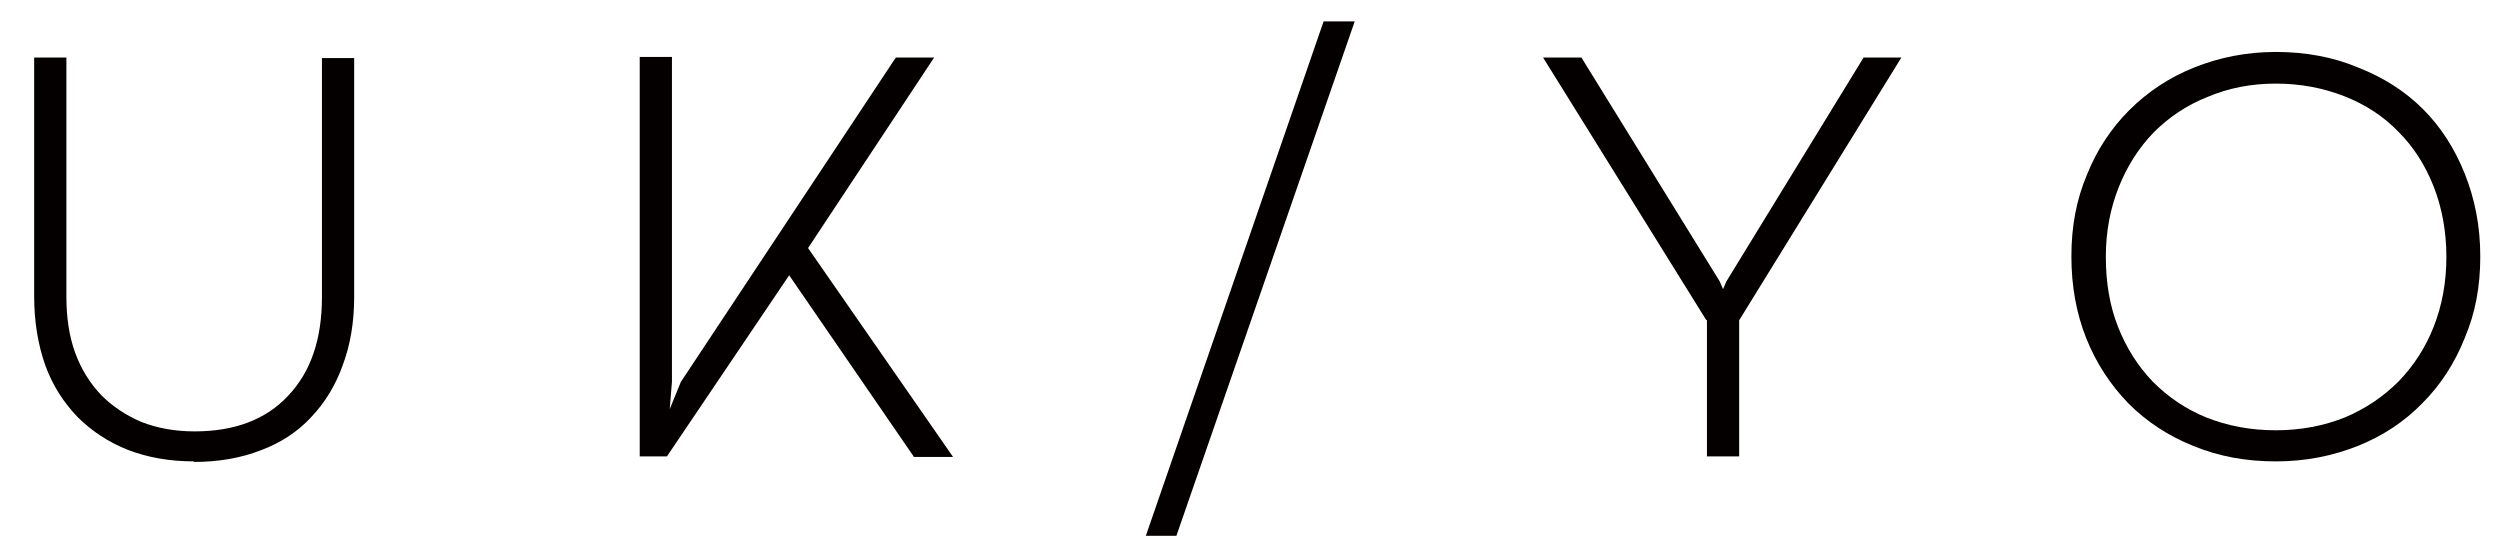
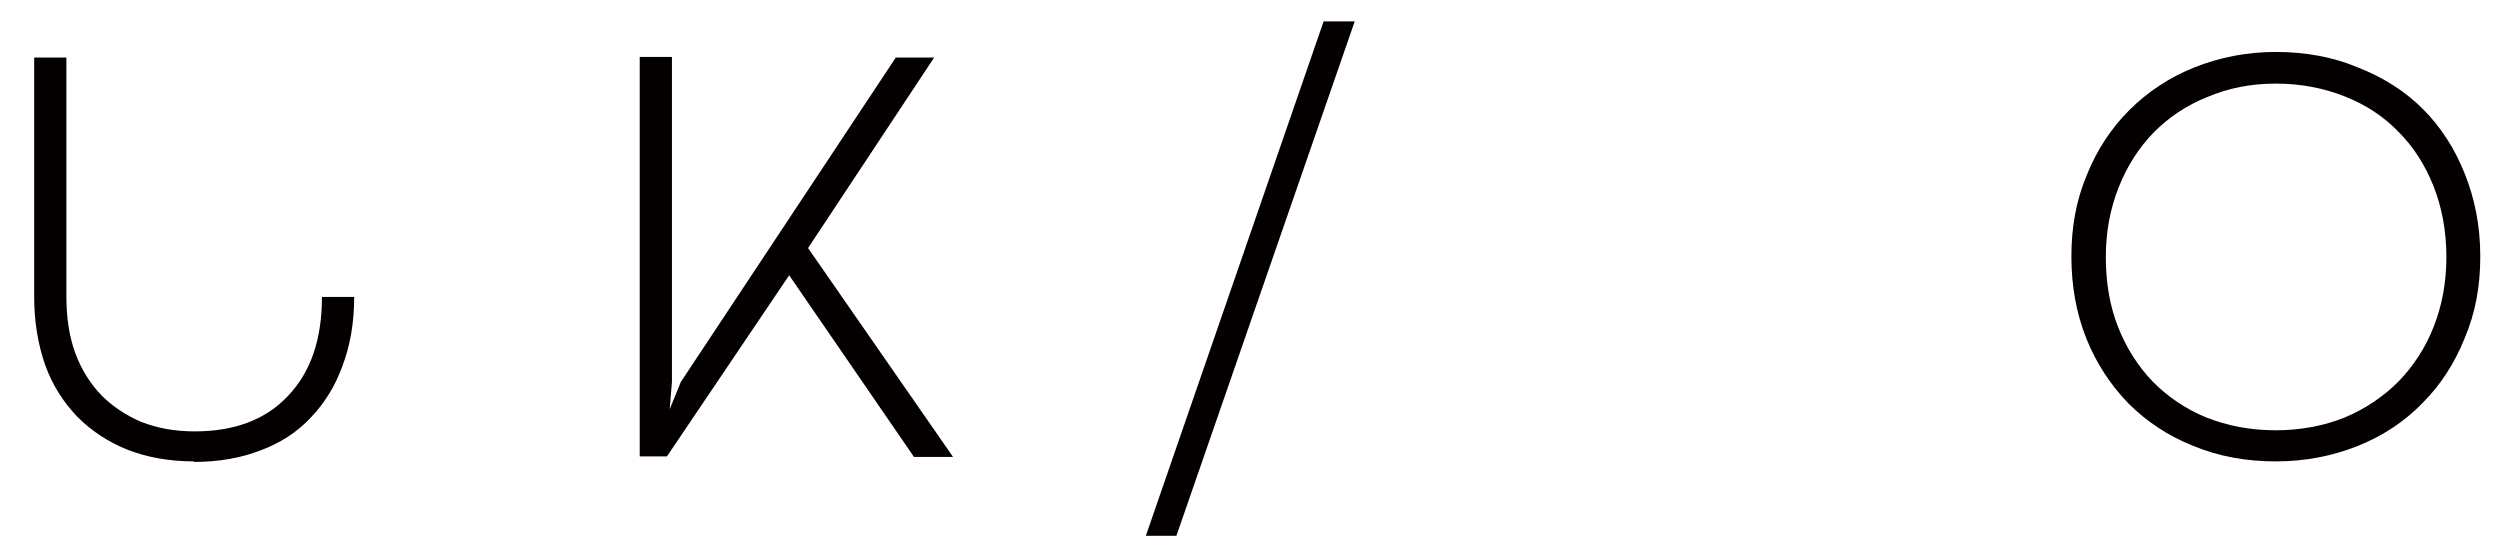
<svg xmlns="http://www.w3.org/2000/svg" width="45" height="10" viewBox="0 0 45 10" fill="none">
-   <path d="M3.495 8.305C3.055 8.305 2.655 8.235 2.295 8.095C1.945 7.955 1.645 7.755 1.395 7.505C1.145 7.245 0.945 6.935 0.815 6.575C0.685 6.205 0.615 5.795 0.615 5.335V1.035H1.195V5.335C1.195 5.715 1.245 6.055 1.355 6.355C1.465 6.655 1.625 6.905 1.825 7.115C2.025 7.315 2.265 7.475 2.545 7.595C2.825 7.705 3.145 7.765 3.505 7.765C4.215 7.765 4.785 7.555 5.185 7.125C5.595 6.695 5.795 6.105 5.795 5.345V1.045H6.375V5.345C6.375 5.805 6.305 6.215 6.165 6.585C6.035 6.945 5.845 7.255 5.595 7.515C5.355 7.775 5.045 7.975 4.695 8.105C4.335 8.245 3.935 8.315 3.485 8.315L3.495 8.305Z" fill="#040000" />
+   <path d="M3.495 8.305C3.055 8.305 2.655 8.235 2.295 8.095C1.945 7.955 1.645 7.755 1.395 7.505C1.145 7.245 0.945 6.935 0.815 6.575C0.685 6.205 0.615 5.795 0.615 5.335V1.035H1.195V5.335C1.195 5.715 1.245 6.055 1.355 6.355C1.465 6.655 1.625 6.905 1.825 7.115C2.025 7.315 2.265 7.475 2.545 7.595C2.825 7.705 3.145 7.765 3.505 7.765C4.215 7.765 4.785 7.555 5.185 7.125C5.595 6.695 5.795 6.105 5.795 5.345H6.375V5.345C6.375 5.805 6.305 6.215 6.165 6.585C6.035 6.945 5.845 7.255 5.595 7.515C5.355 7.775 5.045 7.975 4.695 8.105C4.335 8.245 3.935 8.315 3.485 8.315L3.495 8.305Z" fill="#040000" />
  <path d="M16.445 8.215L14.205 4.955L12.005 8.215H11.515V1.025H12.095V6.875L12.055 7.365L12.255 6.875L16.125 1.035H16.815L14.545 4.465L17.155 8.225H16.445V8.215Z" fill="#040000" />
  <path d="M24.385 0.385L21.175 9.645H20.625L23.825 0.385H24.385Z" fill="#040000" />
-   <path d="M30.715 5.765L27.775 1.035H28.465L30.955 5.065L31.015 5.205L31.075 5.065L33.545 1.035H34.225L31.305 5.765V8.215H30.725V5.755L30.715 5.765Z" fill="#040000" />
  <path d="M40.965 8.305C40.425 8.305 39.935 8.215 39.475 8.025C39.025 7.845 38.635 7.585 38.315 7.265C37.995 6.935 37.735 6.545 37.555 6.095C37.375 5.645 37.285 5.155 37.285 4.615C37.285 4.075 37.375 3.595 37.565 3.145C37.745 2.695 38.005 2.305 38.325 1.985C38.655 1.655 39.045 1.395 39.495 1.215C39.945 1.035 40.435 0.935 40.965 0.935C41.495 0.935 41.995 1.025 42.445 1.215C42.905 1.395 43.295 1.645 43.615 1.965C43.935 2.285 44.185 2.675 44.365 3.125C44.545 3.575 44.645 4.065 44.645 4.615C44.645 5.165 44.555 5.635 44.365 6.085C44.185 6.535 43.935 6.925 43.605 7.255C43.285 7.585 42.895 7.845 42.445 8.025C41.995 8.205 41.505 8.305 40.965 8.305ZM40.965 7.745C41.415 7.745 41.825 7.665 42.205 7.515C42.585 7.355 42.905 7.135 43.175 6.865C43.445 6.585 43.655 6.265 43.805 5.885C43.955 5.505 44.035 5.085 44.035 4.625C44.035 4.165 43.955 3.735 43.805 3.355C43.655 2.975 43.445 2.645 43.175 2.375C42.905 2.095 42.585 1.885 42.205 1.735C41.825 1.585 41.415 1.505 40.965 1.505C40.515 1.505 40.115 1.585 39.735 1.745C39.355 1.895 39.035 2.115 38.765 2.385C38.495 2.665 38.285 2.995 38.135 3.375C37.985 3.755 37.905 4.165 37.905 4.625C37.905 5.085 37.975 5.505 38.125 5.885C38.275 6.265 38.485 6.595 38.755 6.875C39.025 7.145 39.345 7.365 39.715 7.515C40.095 7.665 40.505 7.745 40.965 7.745Z" fill="#040000" />
</svg>